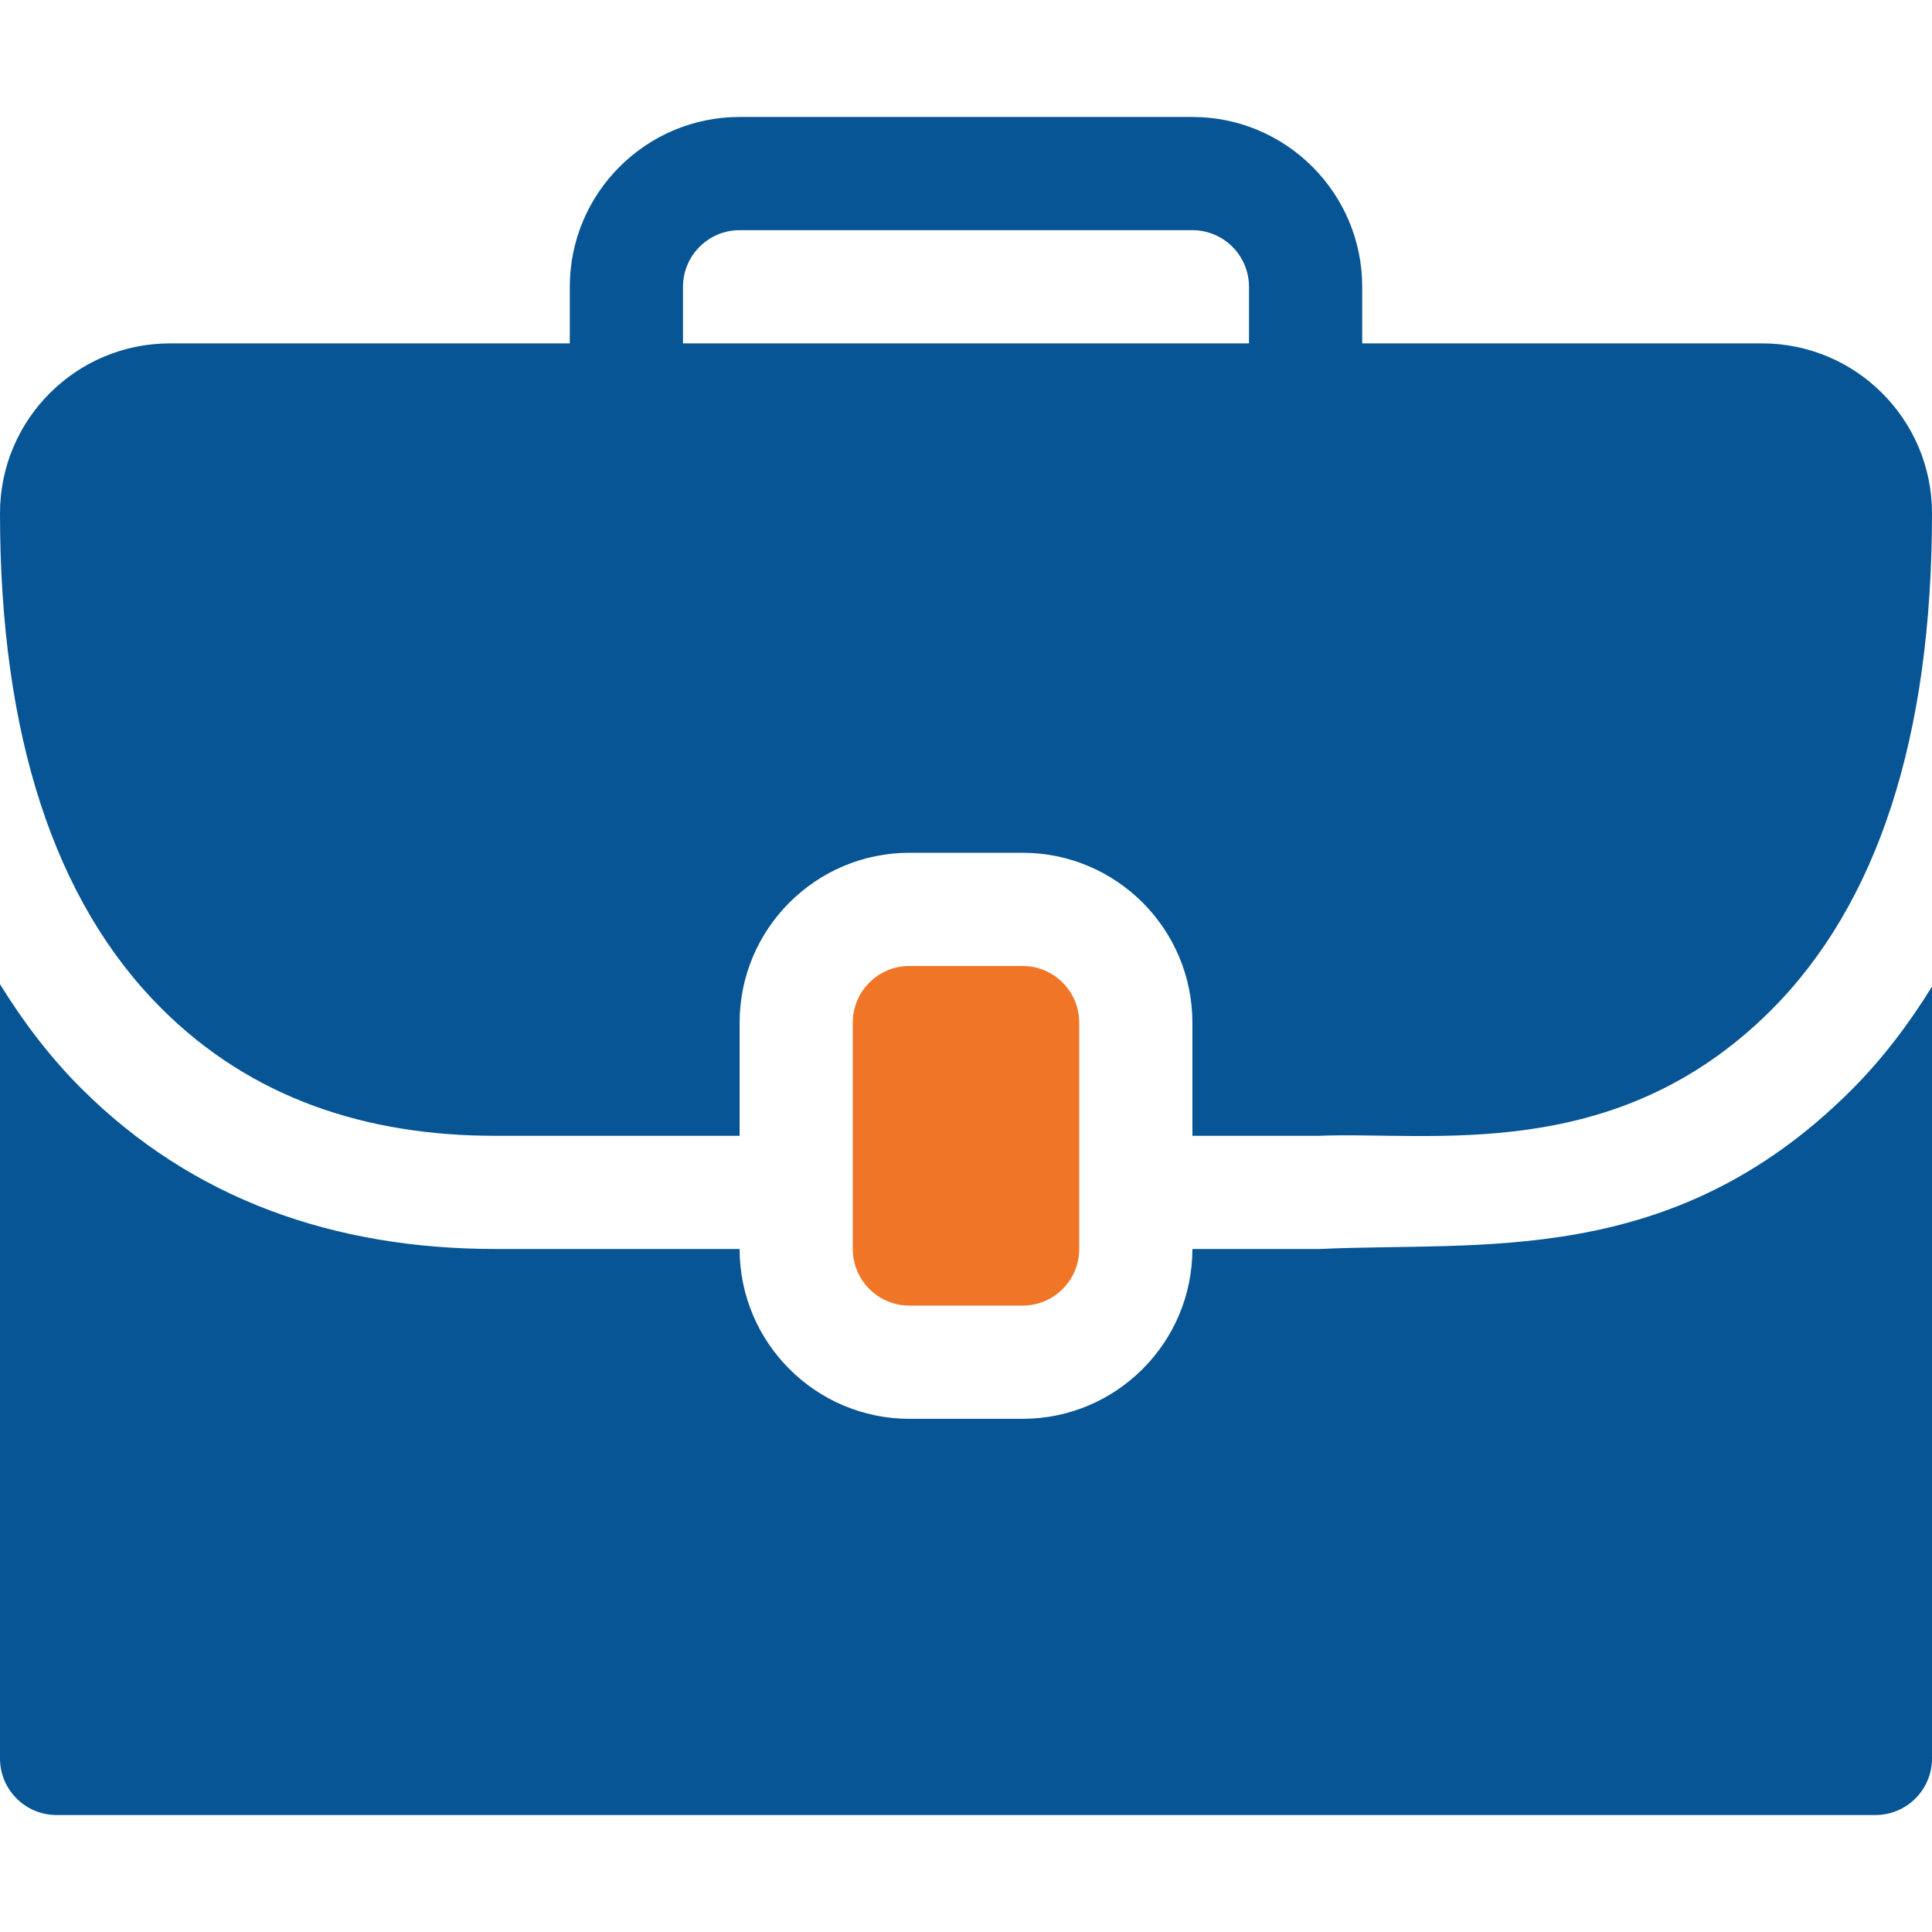
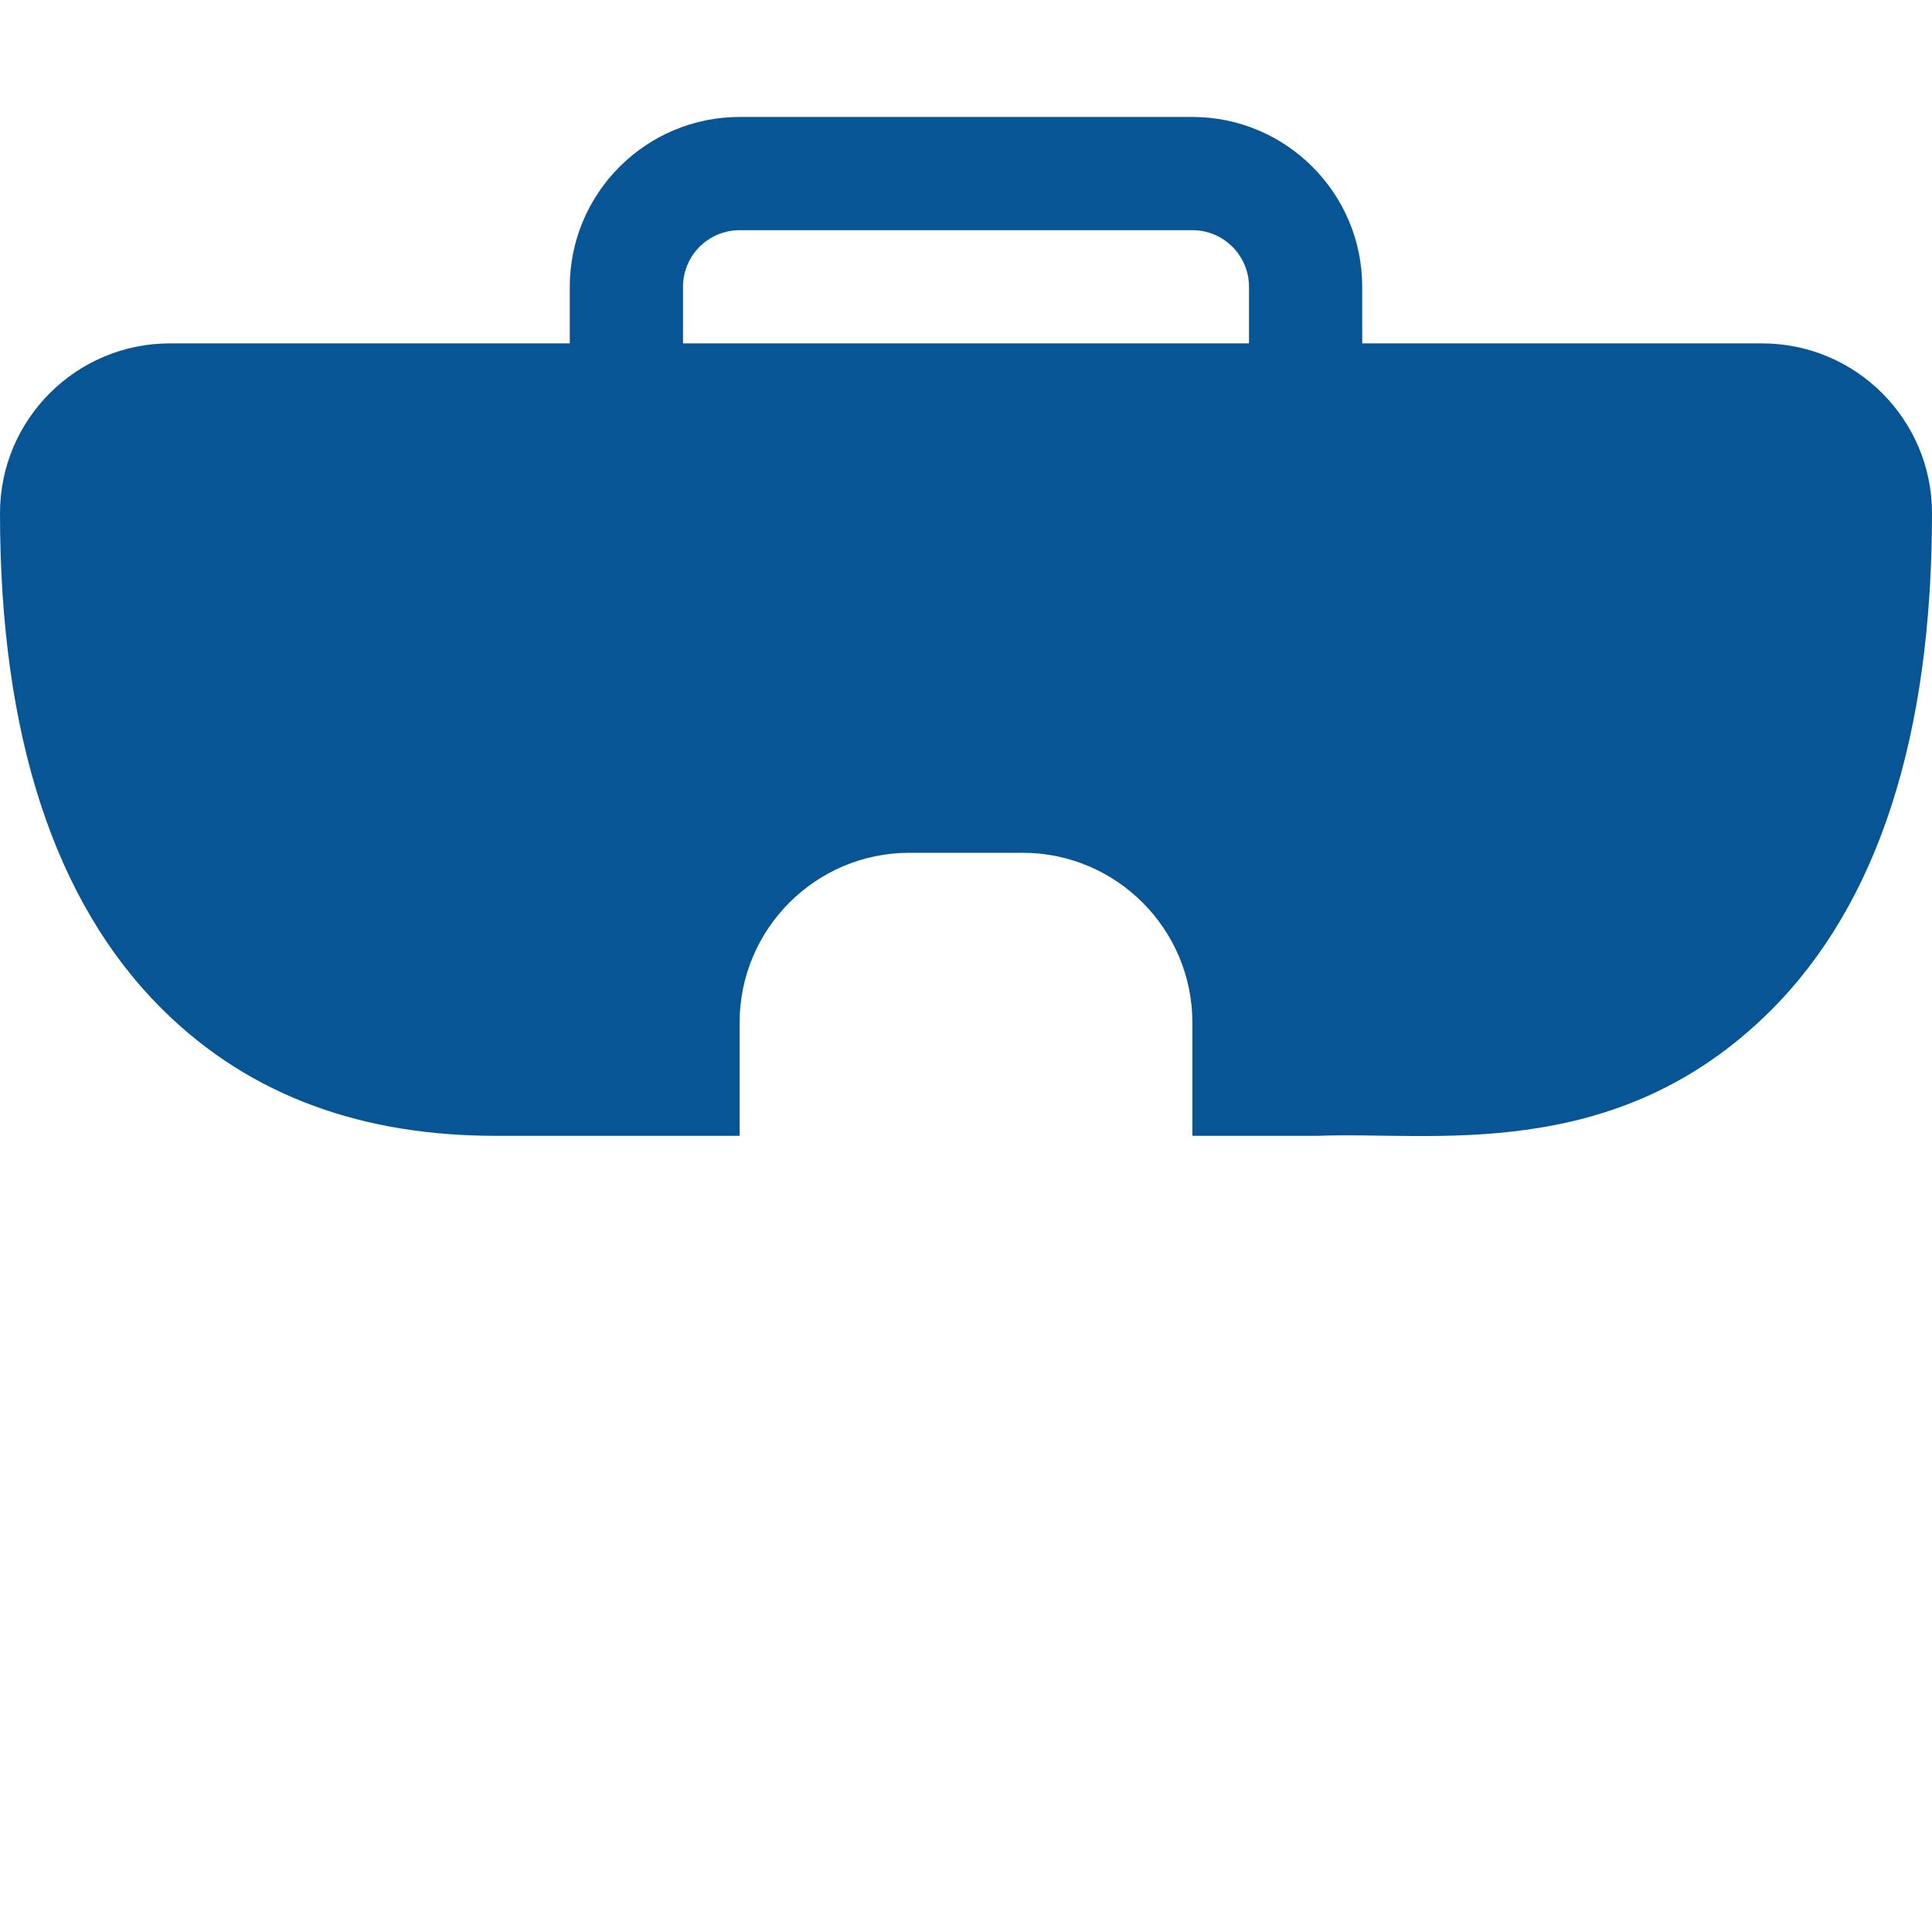
<svg xmlns="http://www.w3.org/2000/svg" width="50" height="50" viewBox="0 0 50 50" fill="none">
-   <path d="M26.465 33.789C27.274 33.789 27.93 33.133 27.93 32.324V26.465C27.93 25.656 27.274 25 26.465 25H23.535C22.726 25 22.07 25.656 22.07 26.465V32.324C22.07 33.133 22.726 33.789 23.535 33.789H26.465Z" fill="#F07527" />
  <path d="M45.605 8.887H35.254C35.254 8.592 35.254 7.127 35.254 7.422C35.254 4.999 33.283 3.027 30.859 3.027C30.541 3.027 18.706 3.027 19.141 3.027C16.717 3.027 14.746 4.999 14.746 7.422C14.746 7.717 14.746 9.182 14.746 8.887H4.395C1.971 8.887 0 10.858 0 13.281C0 16.15 0.352 18.663 1.05 20.804C1.748 22.945 2.792 24.715 4.179 26.099C6.511 28.428 9.483 29.395 12.819 29.395H19.141C19.141 29.099 19.141 26.17 19.141 26.465C19.141 24.042 21.112 22.07 23.535 22.07C23.83 22.07 26.76 22.07 26.465 22.07C28.888 22.07 30.859 24.041 30.859 26.465C30.859 26.76 30.859 29.69 30.859 29.395H34.114C37.03 29.273 41.8 30.16 45.82 26.159C47.207 24.778 48.252 23.005 48.95 20.854C49.648 18.703 50 16.174 50 13.281C50 10.858 48.029 8.887 45.605 8.887ZM17.676 7.422C17.676 6.614 18.332 5.957 19.141 5.957H30.859C31.668 5.957 32.324 6.614 32.324 7.422C32.324 7.717 32.324 9.182 32.324 8.887H17.676C17.676 8.592 17.676 7.127 17.676 7.422Z" fill="#075595" />
-   <path d="M34.154 32.324H30.859C30.859 34.748 28.888 36.719 26.465 36.719C26.17 36.719 23.24 36.719 23.535 36.719C21.112 36.719 19.141 34.748 19.141 32.324C18.806 32.324 12.47 32.324 12.832 32.324C8.654 32.324 4.984 31.042 2.108 28.172C1.296 27.361 0.603 26.448 0 25.471V45.508C0 46.318 0.655 46.973 1.465 46.973H48.535C49.345 46.973 50 46.318 50 45.508V25.531C49.389 26.523 48.693 27.434 47.887 28.236C43.265 32.834 38.343 32.126 34.154 32.324Z" fill="#075595" />
</svg>